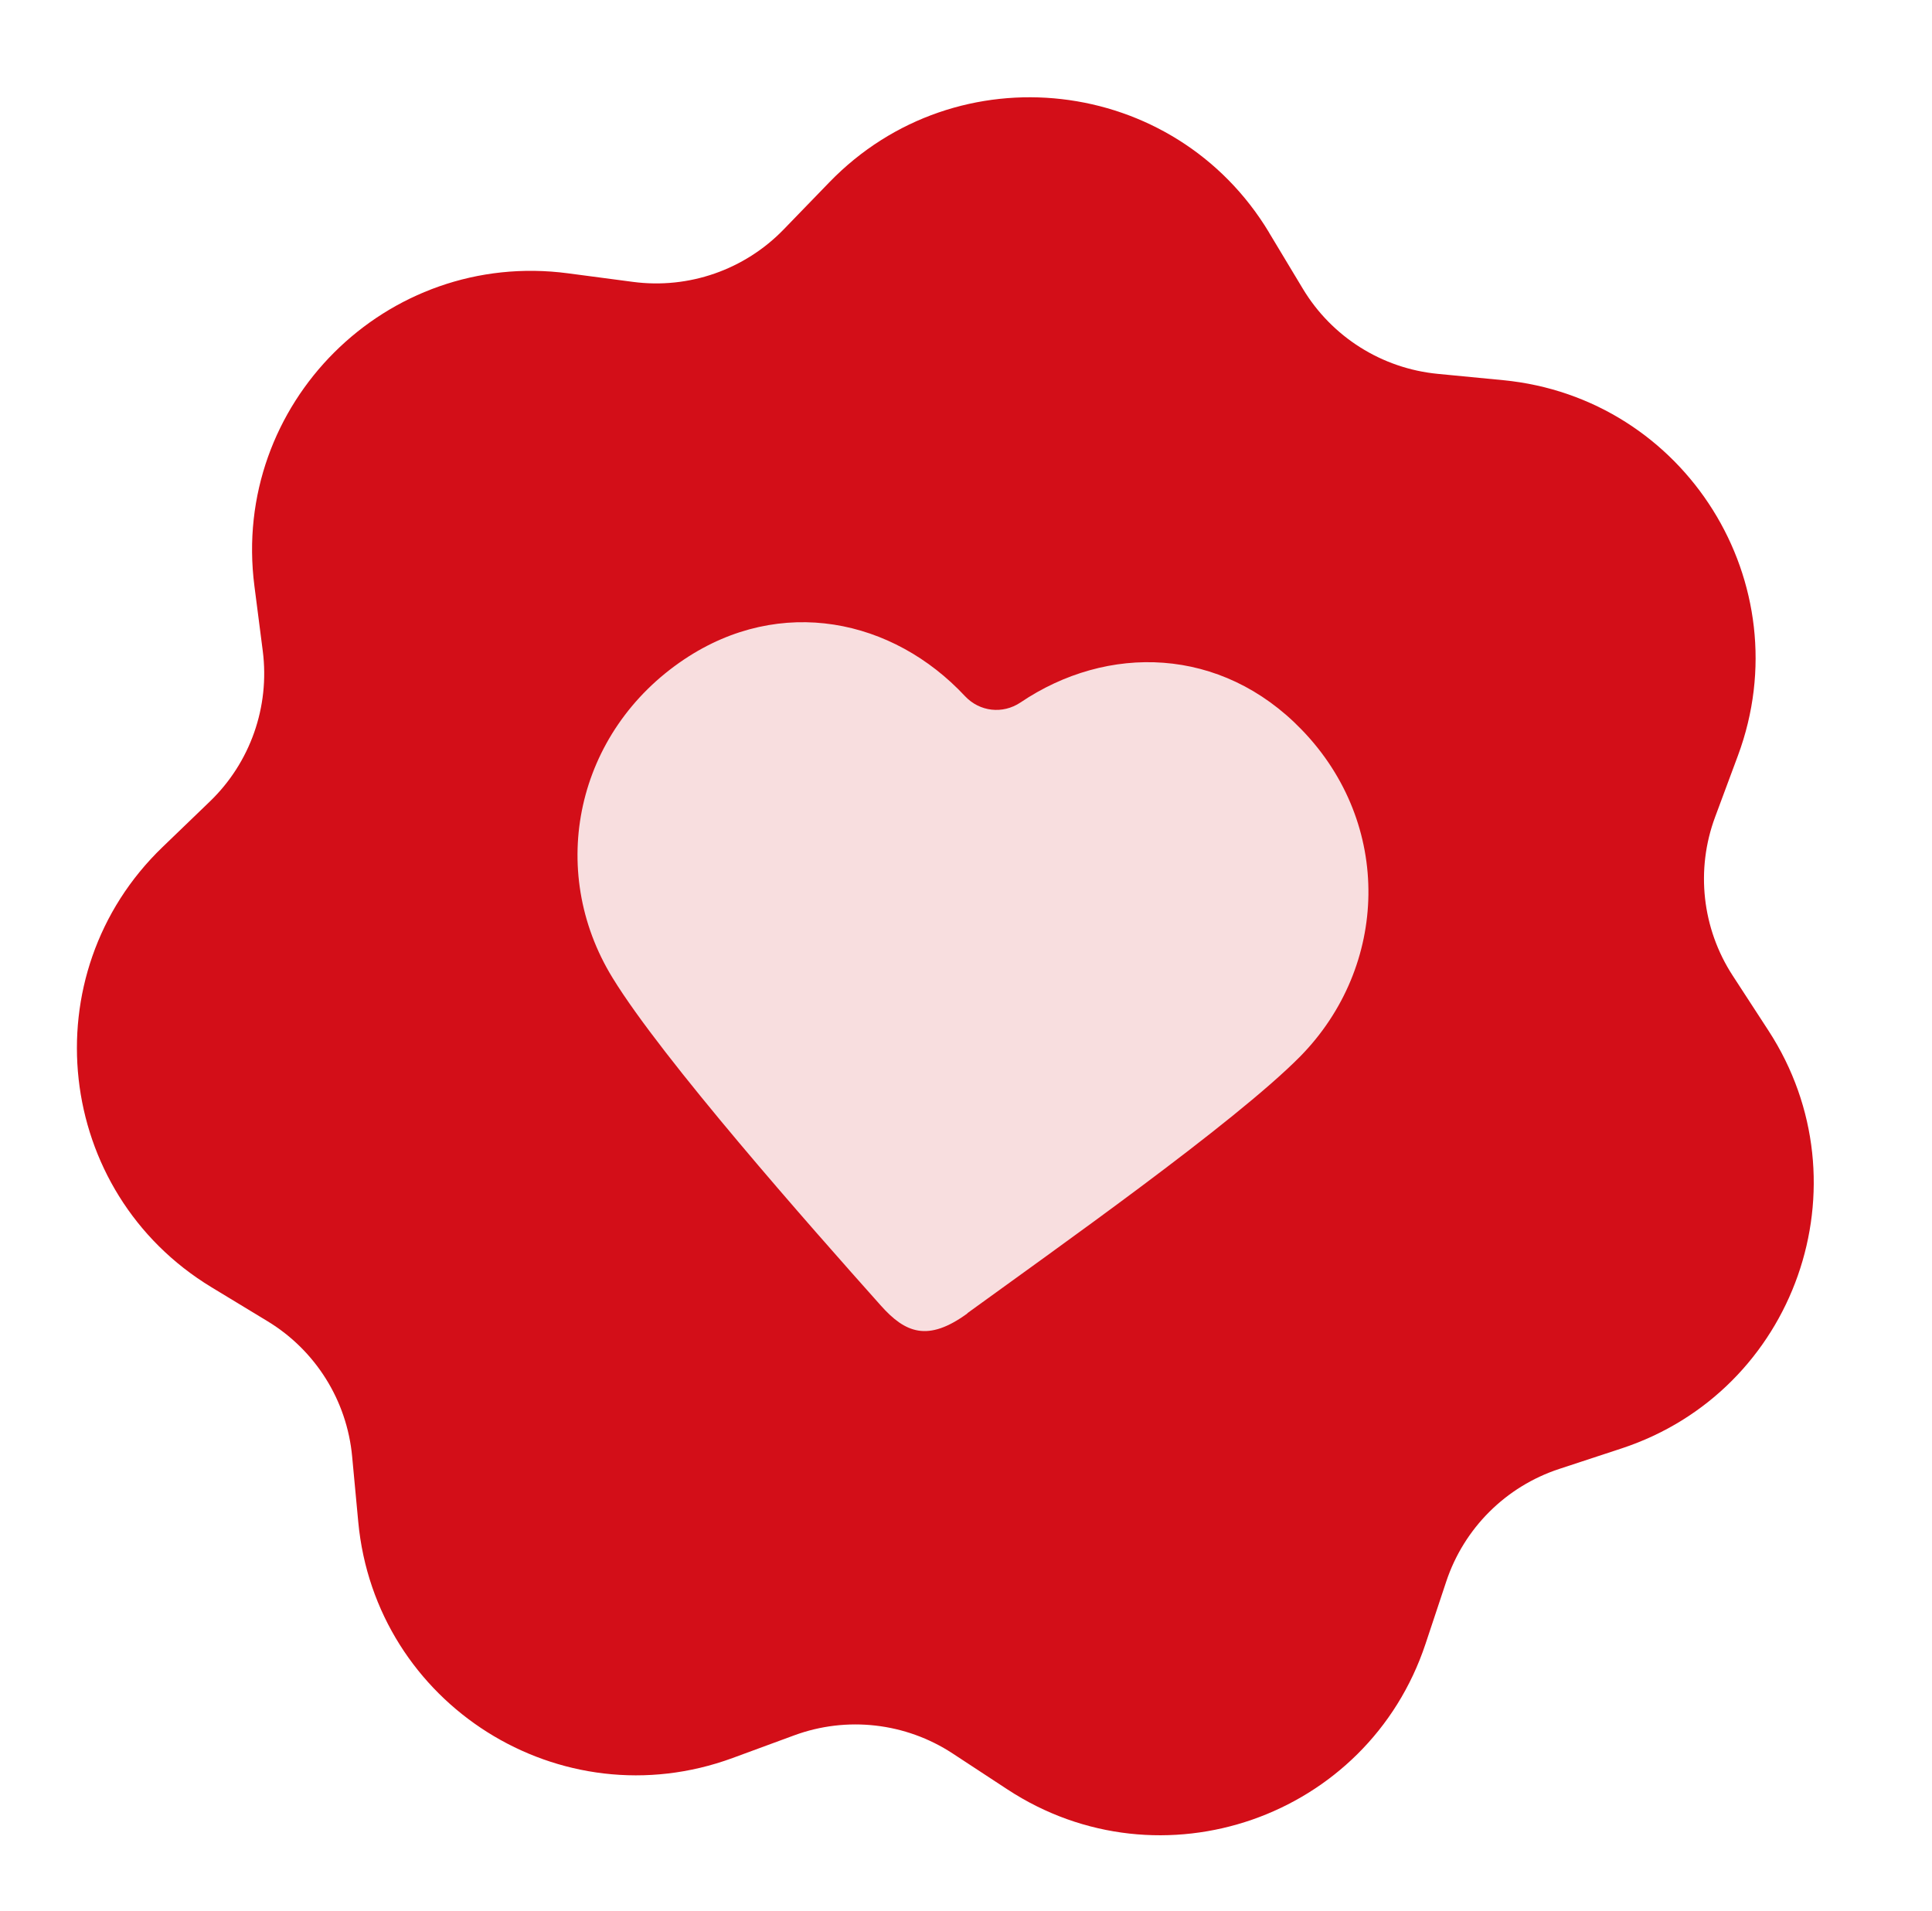
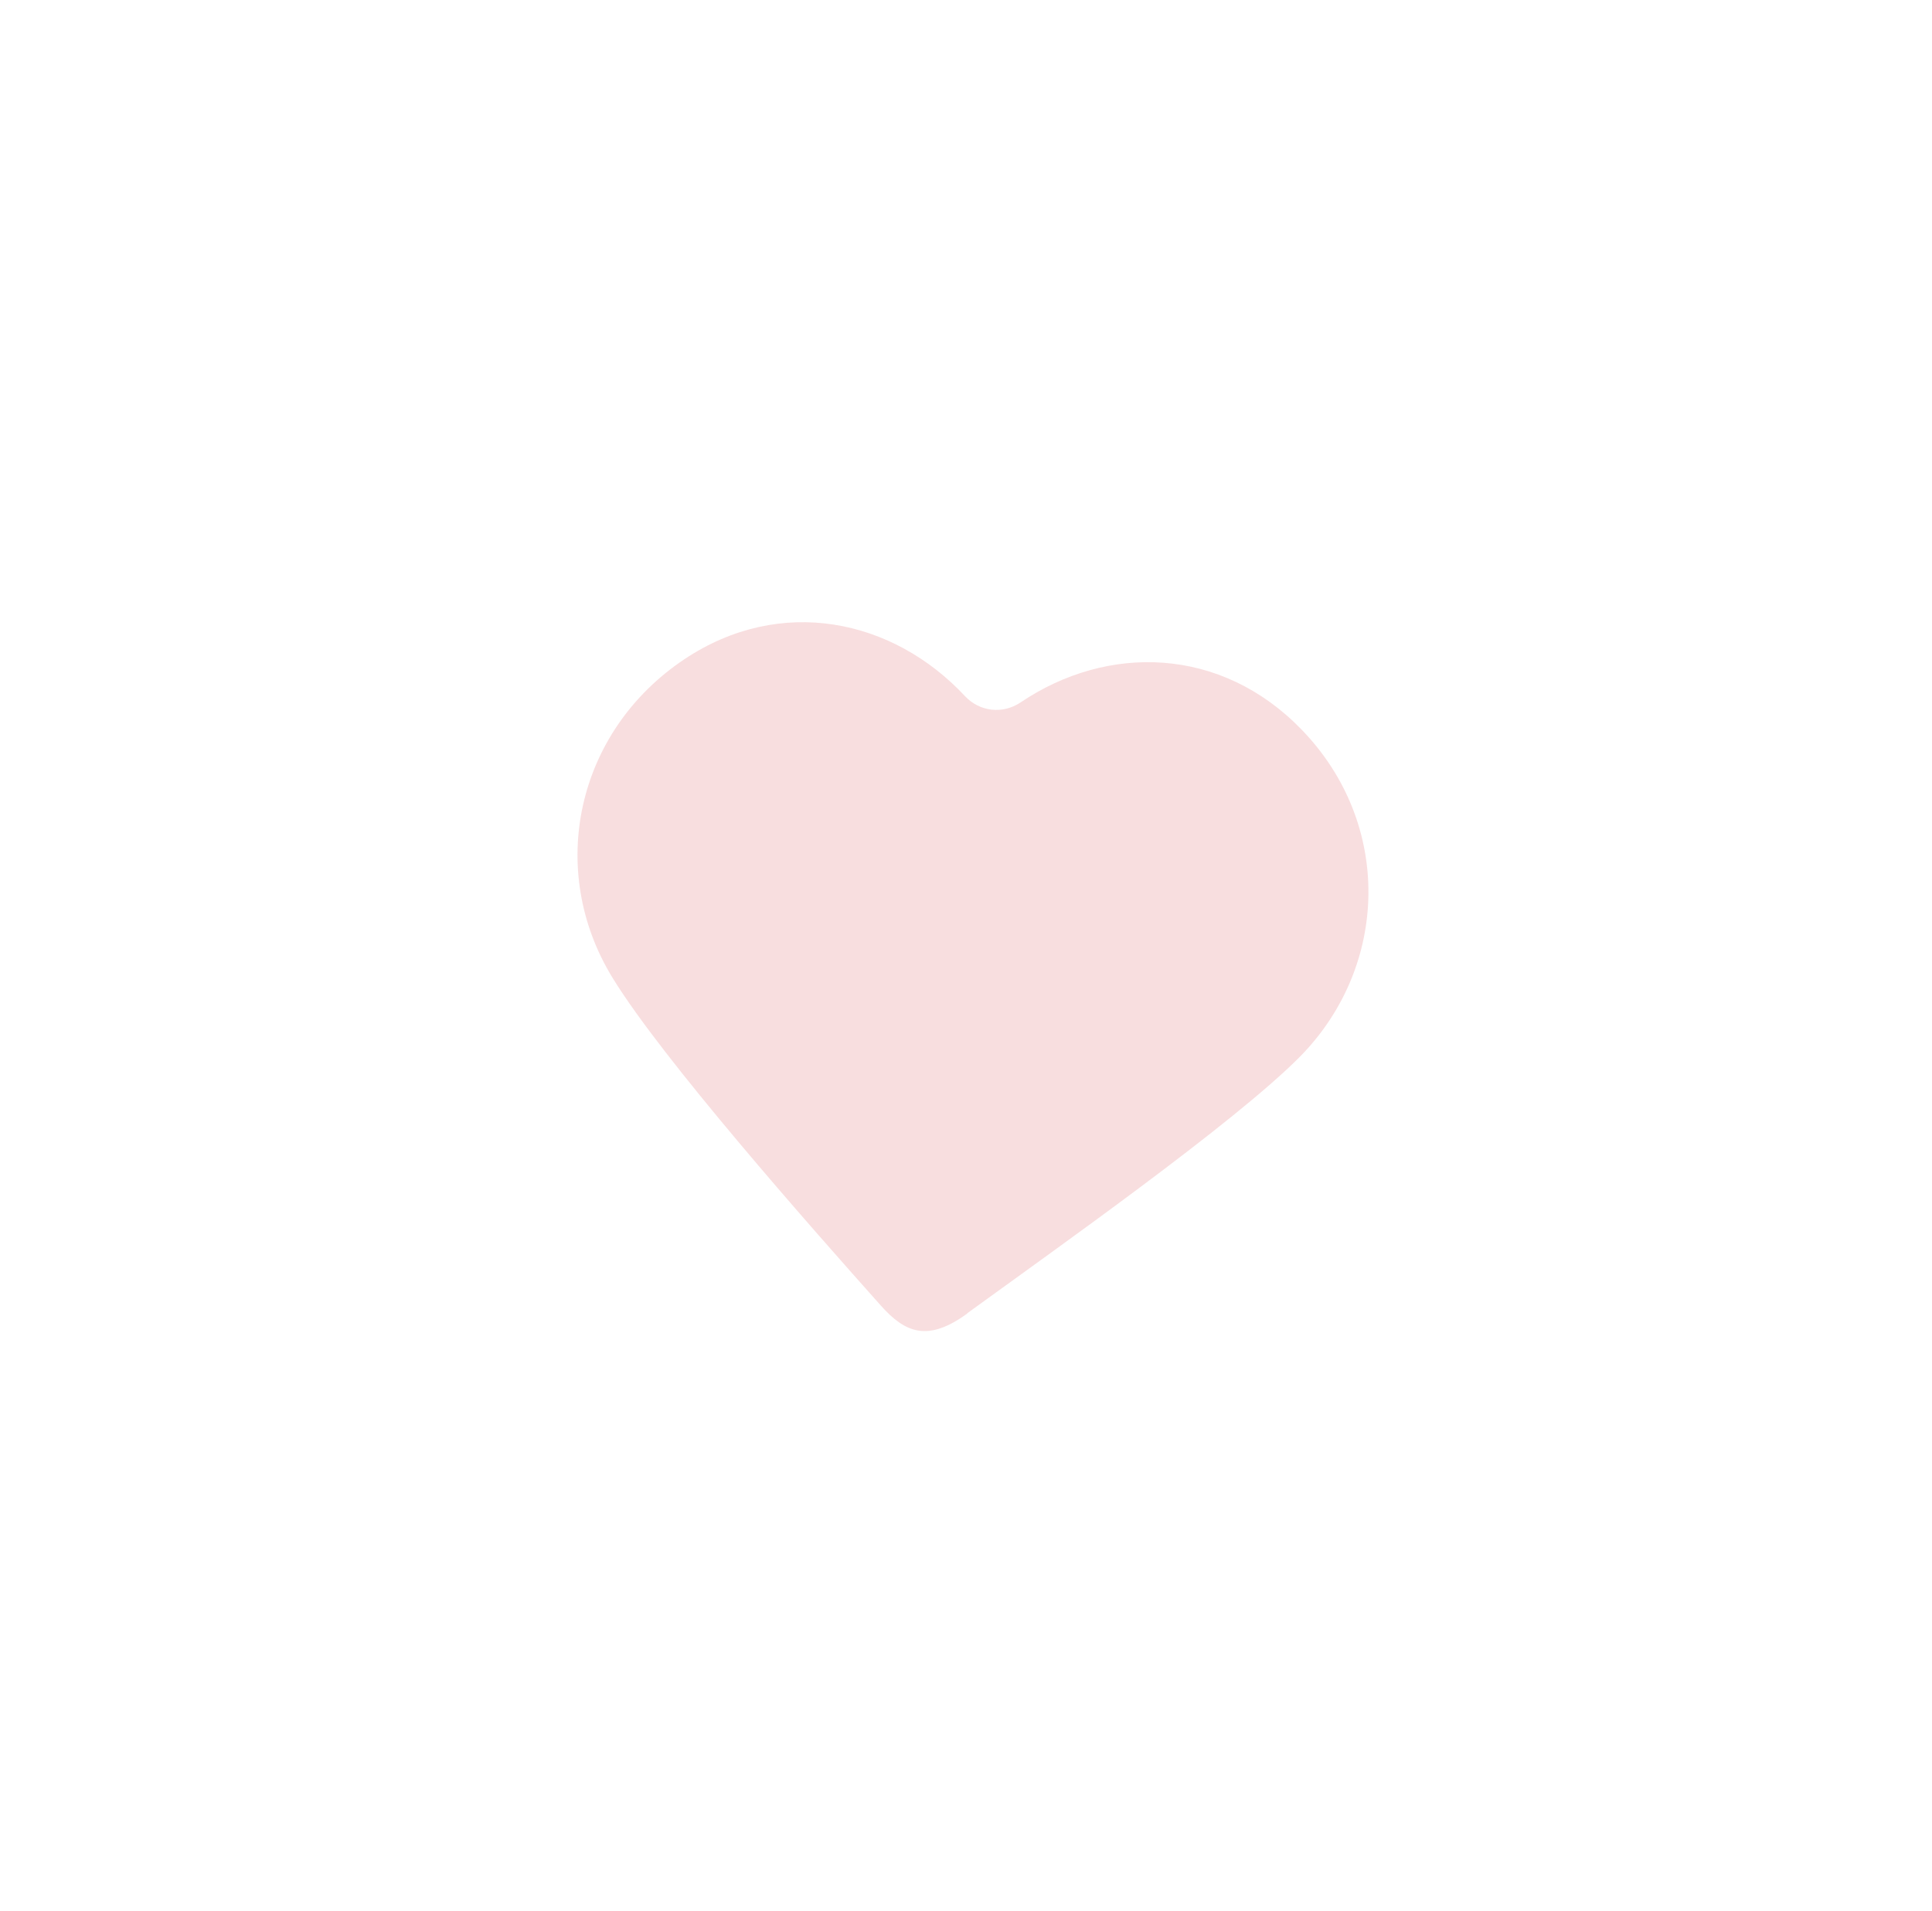
<svg xmlns="http://www.w3.org/2000/svg" width="94" height="93" viewBox="0 0 94 93" fill="none">
-   <path d="M61.744 11.316L63.389 14.05C64.798 16.393 67.232 17.928 69.953 18.191L73.128 18.498C82.008 19.355 87.665 28.397 84.558 36.765L83.447 39.755C82.494 42.318 82.812 45.18 84.303 47.471L86.042 50.145C90.907 57.626 87.368 67.69 78.893 70.478L75.863 71.475C73.266 72.328 71.227 74.361 70.365 76.956L69.359 79.983C66.548 88.454 56.475 91.963 49.015 87.068L46.349 85.319C44.063 83.821 41.204 83.494 38.641 84.438L35.649 85.539C27.274 88.621 18.256 82.932 17.43 74.044L17.133 70.868C16.88 68.145 15.353 65.704 13.015 64.287L10.288 62.633C2.656 58.005 1.48 47.402 7.912 41.213L10.209 39C12.179 37.105 13.132 34.388 12.785 31.677L12.378 28.513C11.238 19.66 18.793 12.128 27.637 13.299L30.799 13.716C33.507 14.074 36.227 13.129 38.129 11.164L40.348 8.872C46.557 2.459 57.149 3.67 61.749 11.319L61.744 11.316Z" fill="#D30E18" />
  <path d="M47.068 63.895C51.26 60.847 60.032 54.666 63.258 51.407C67.575 47.015 67.769 40.098 63.343 35.516C59.413 31.438 53.879 31.325 49.651 34.181C48.784 34.761 47.663 34.633 46.95 33.872C43.448 30.118 37.992 28.945 33.295 32.079C28.031 35.597 26.577 42.326 29.805 47.581C32.221 51.529 39.427 59.682 42.846 63.514C44.046 64.865 45.145 65.309 47.067 63.909L47.068 63.895Z" fill="#F8DEDF" />
</svg>